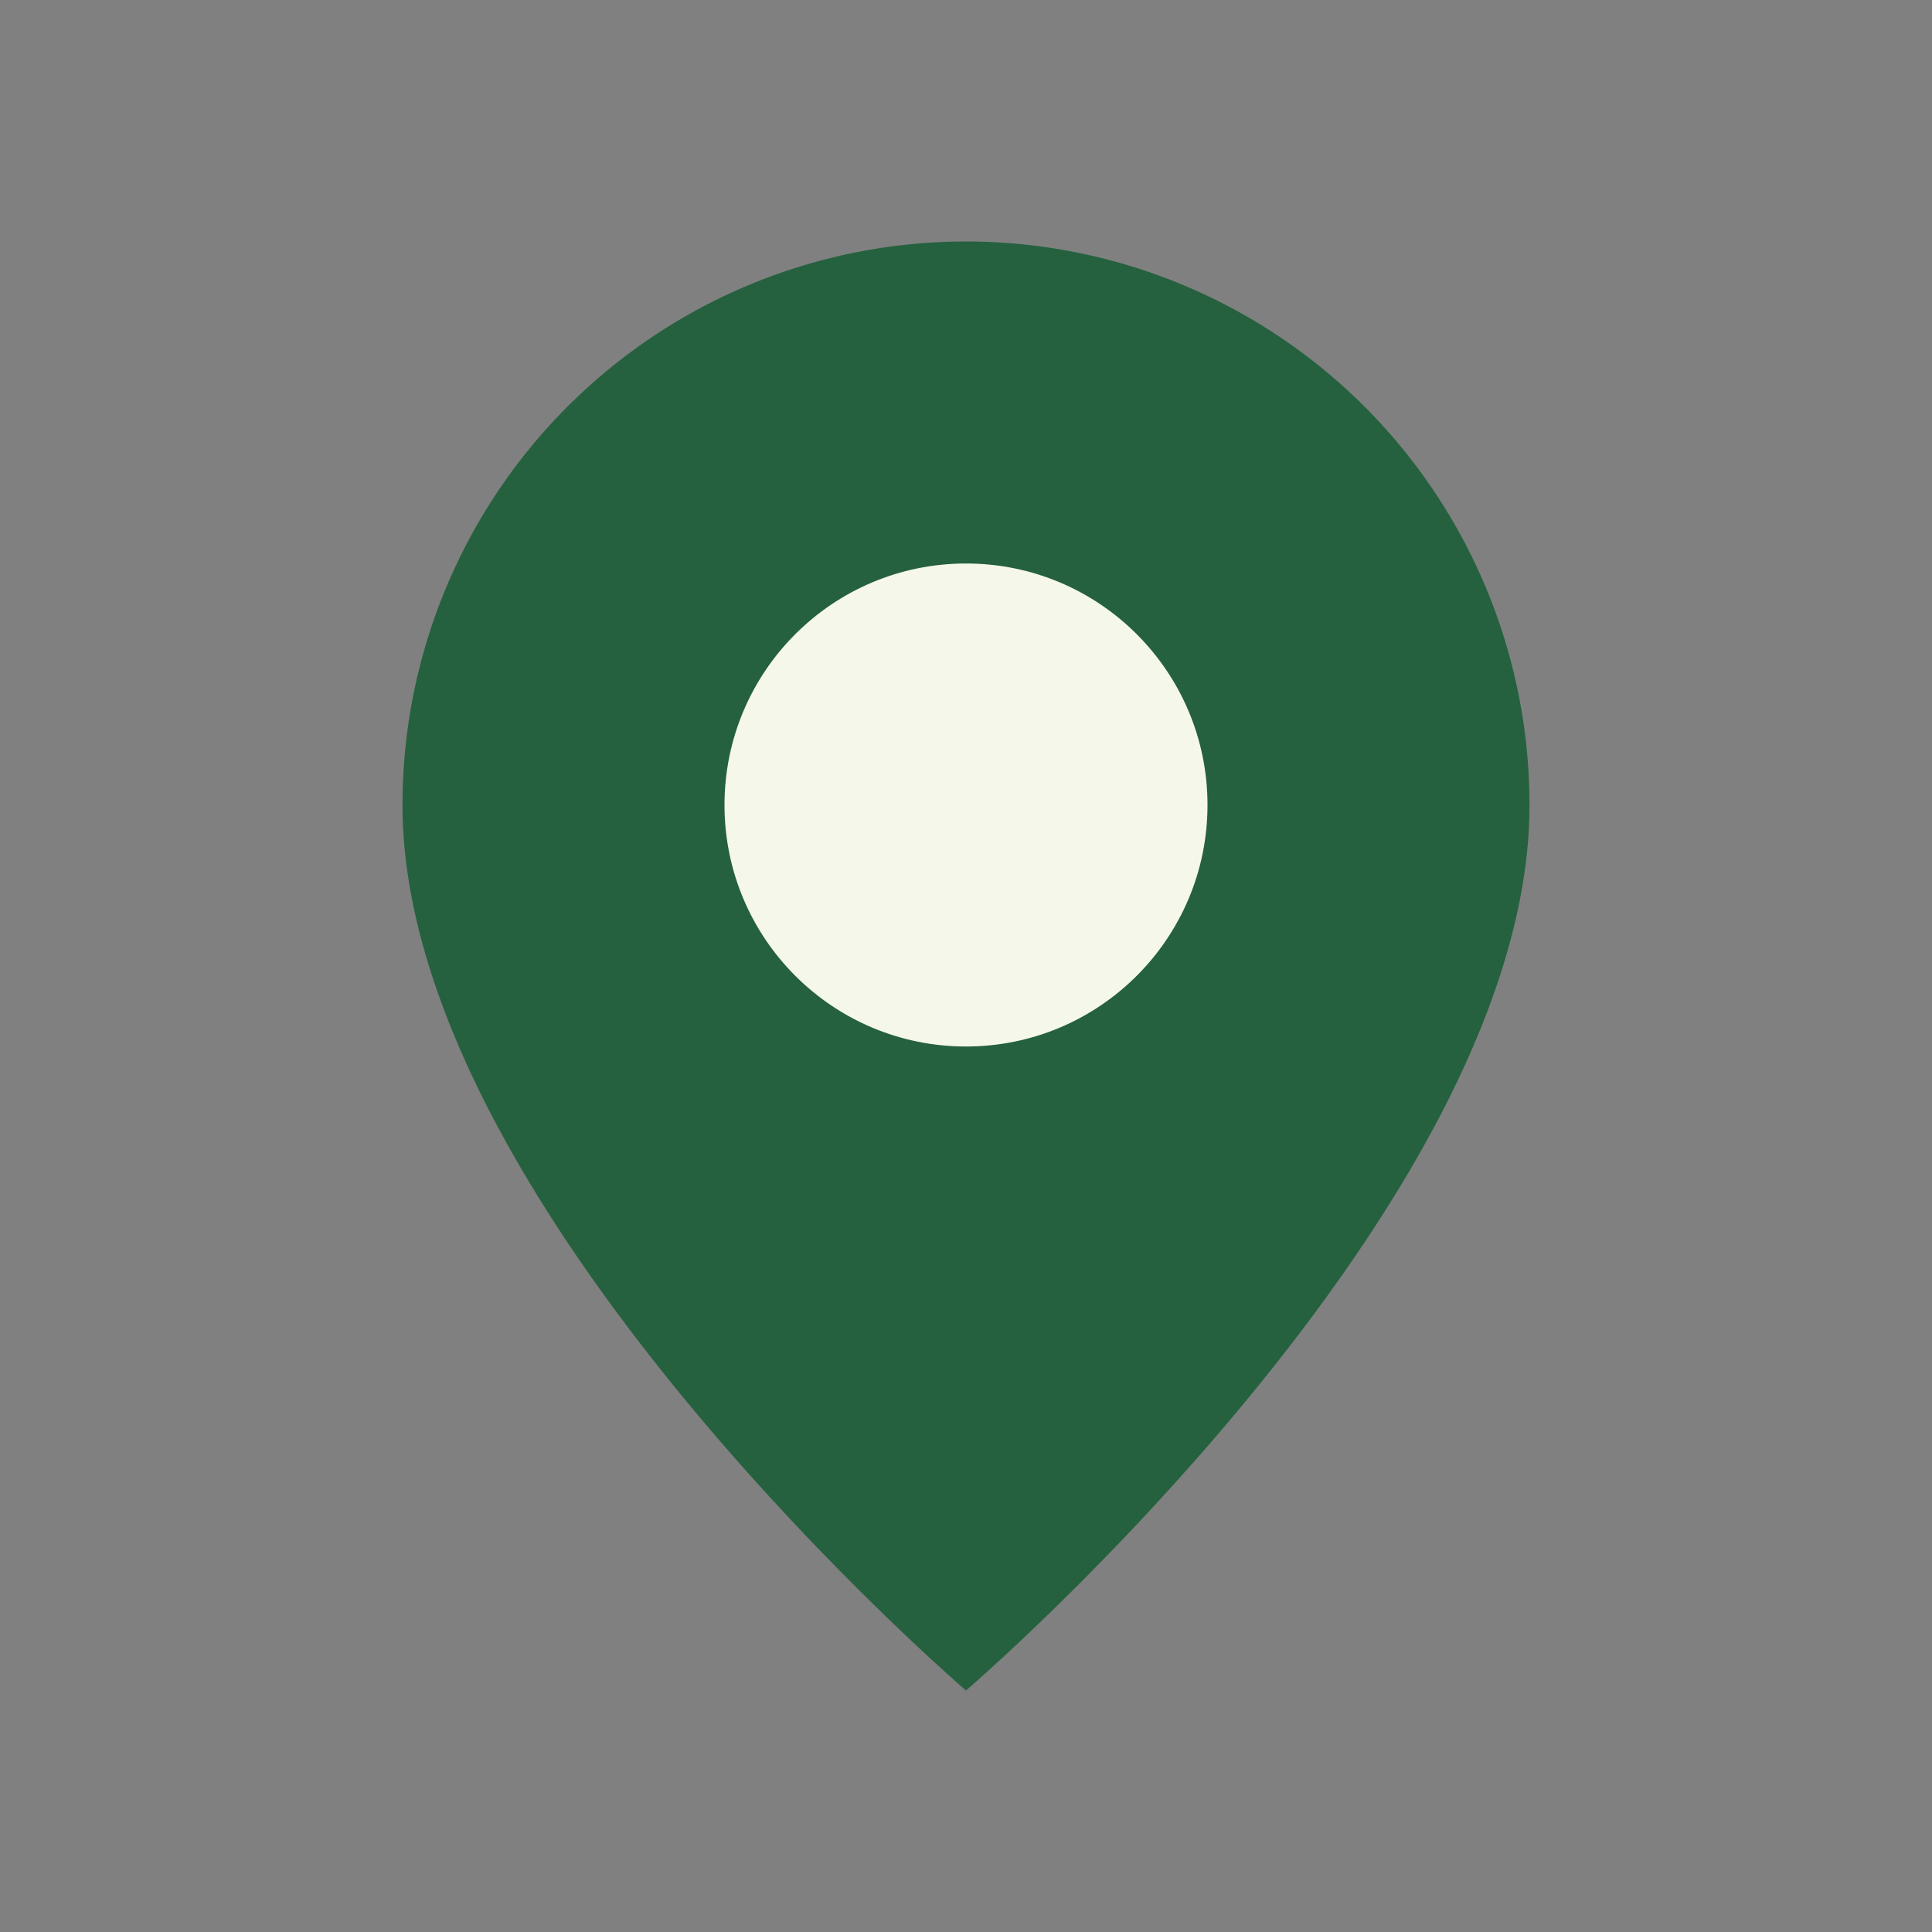
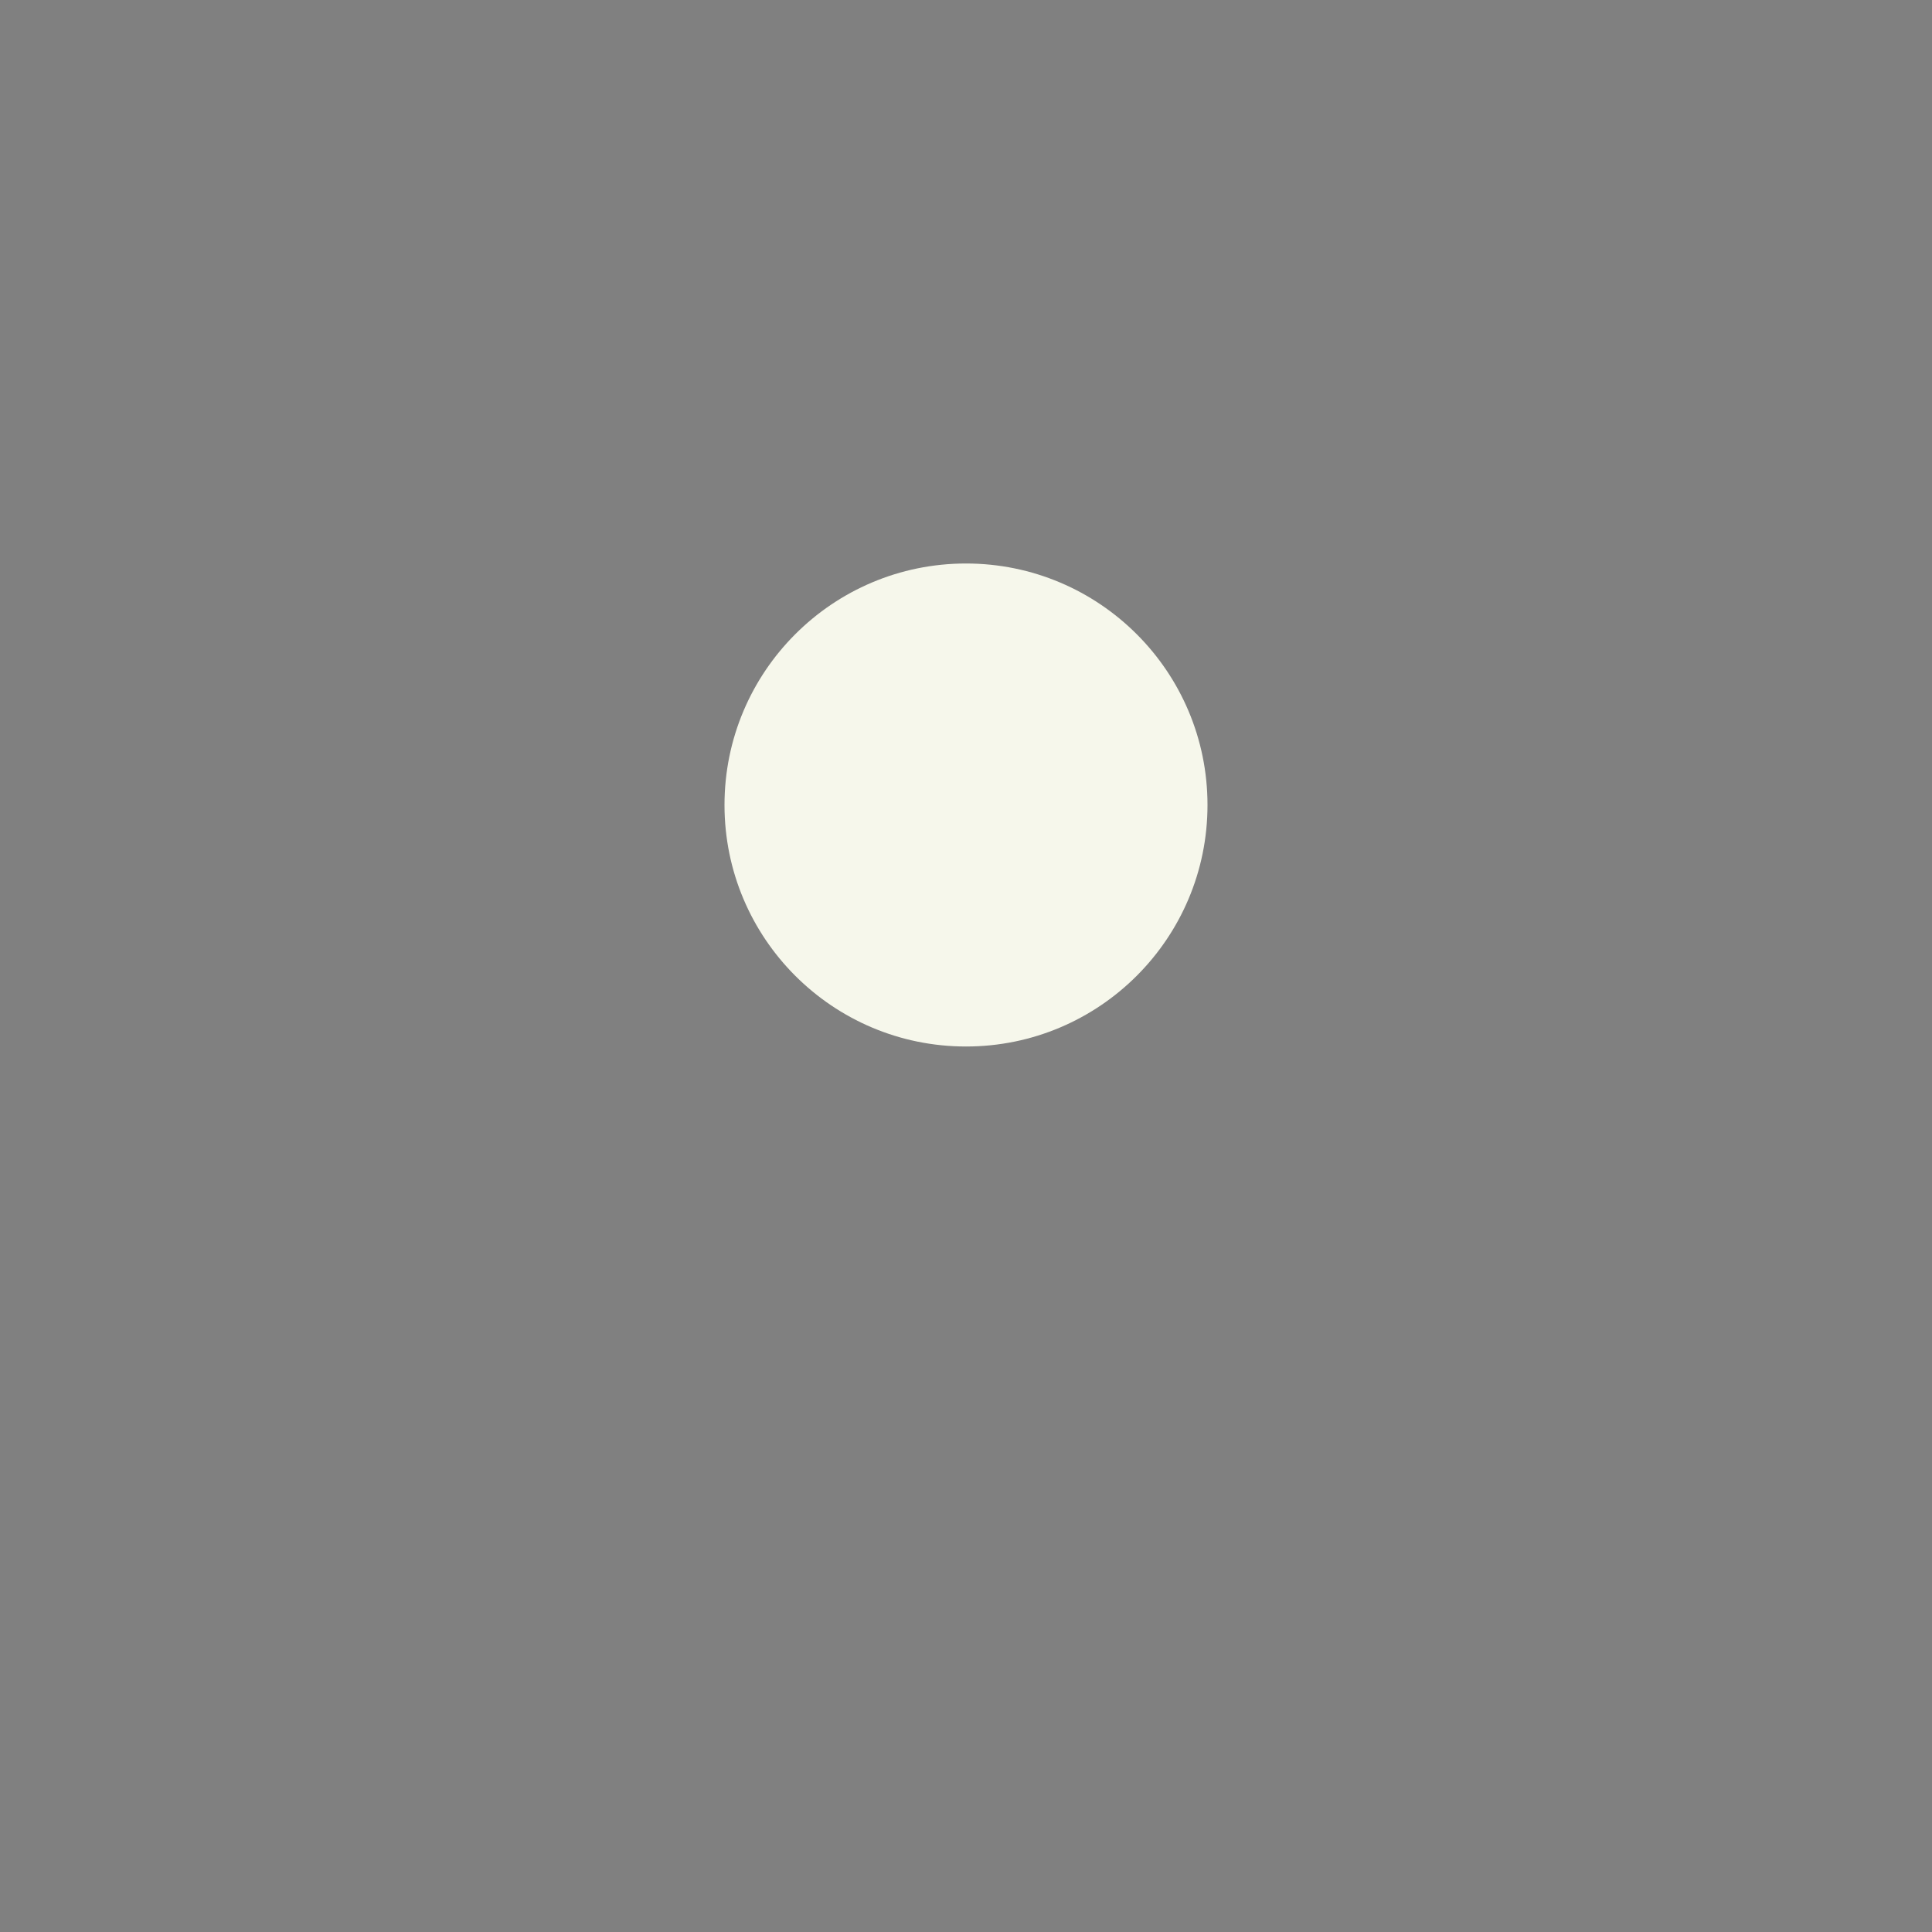
<svg xmlns="http://www.w3.org/2000/svg" viewBox="0 0 24 24" width="24" height="24">
  <rect x="0" y="0" width="24" height="24" fill="#808080" stroke="none" />
-   <path d="M12 3a7 7 0 0 1 7 7c0 5-7 11-7 11S5 15 5 10a7 7 0 0 1 7-7z" fill="#25613E" />
  <circle cx="12" cy="10" r="3" fill="#F6F7EB" />
</svg>